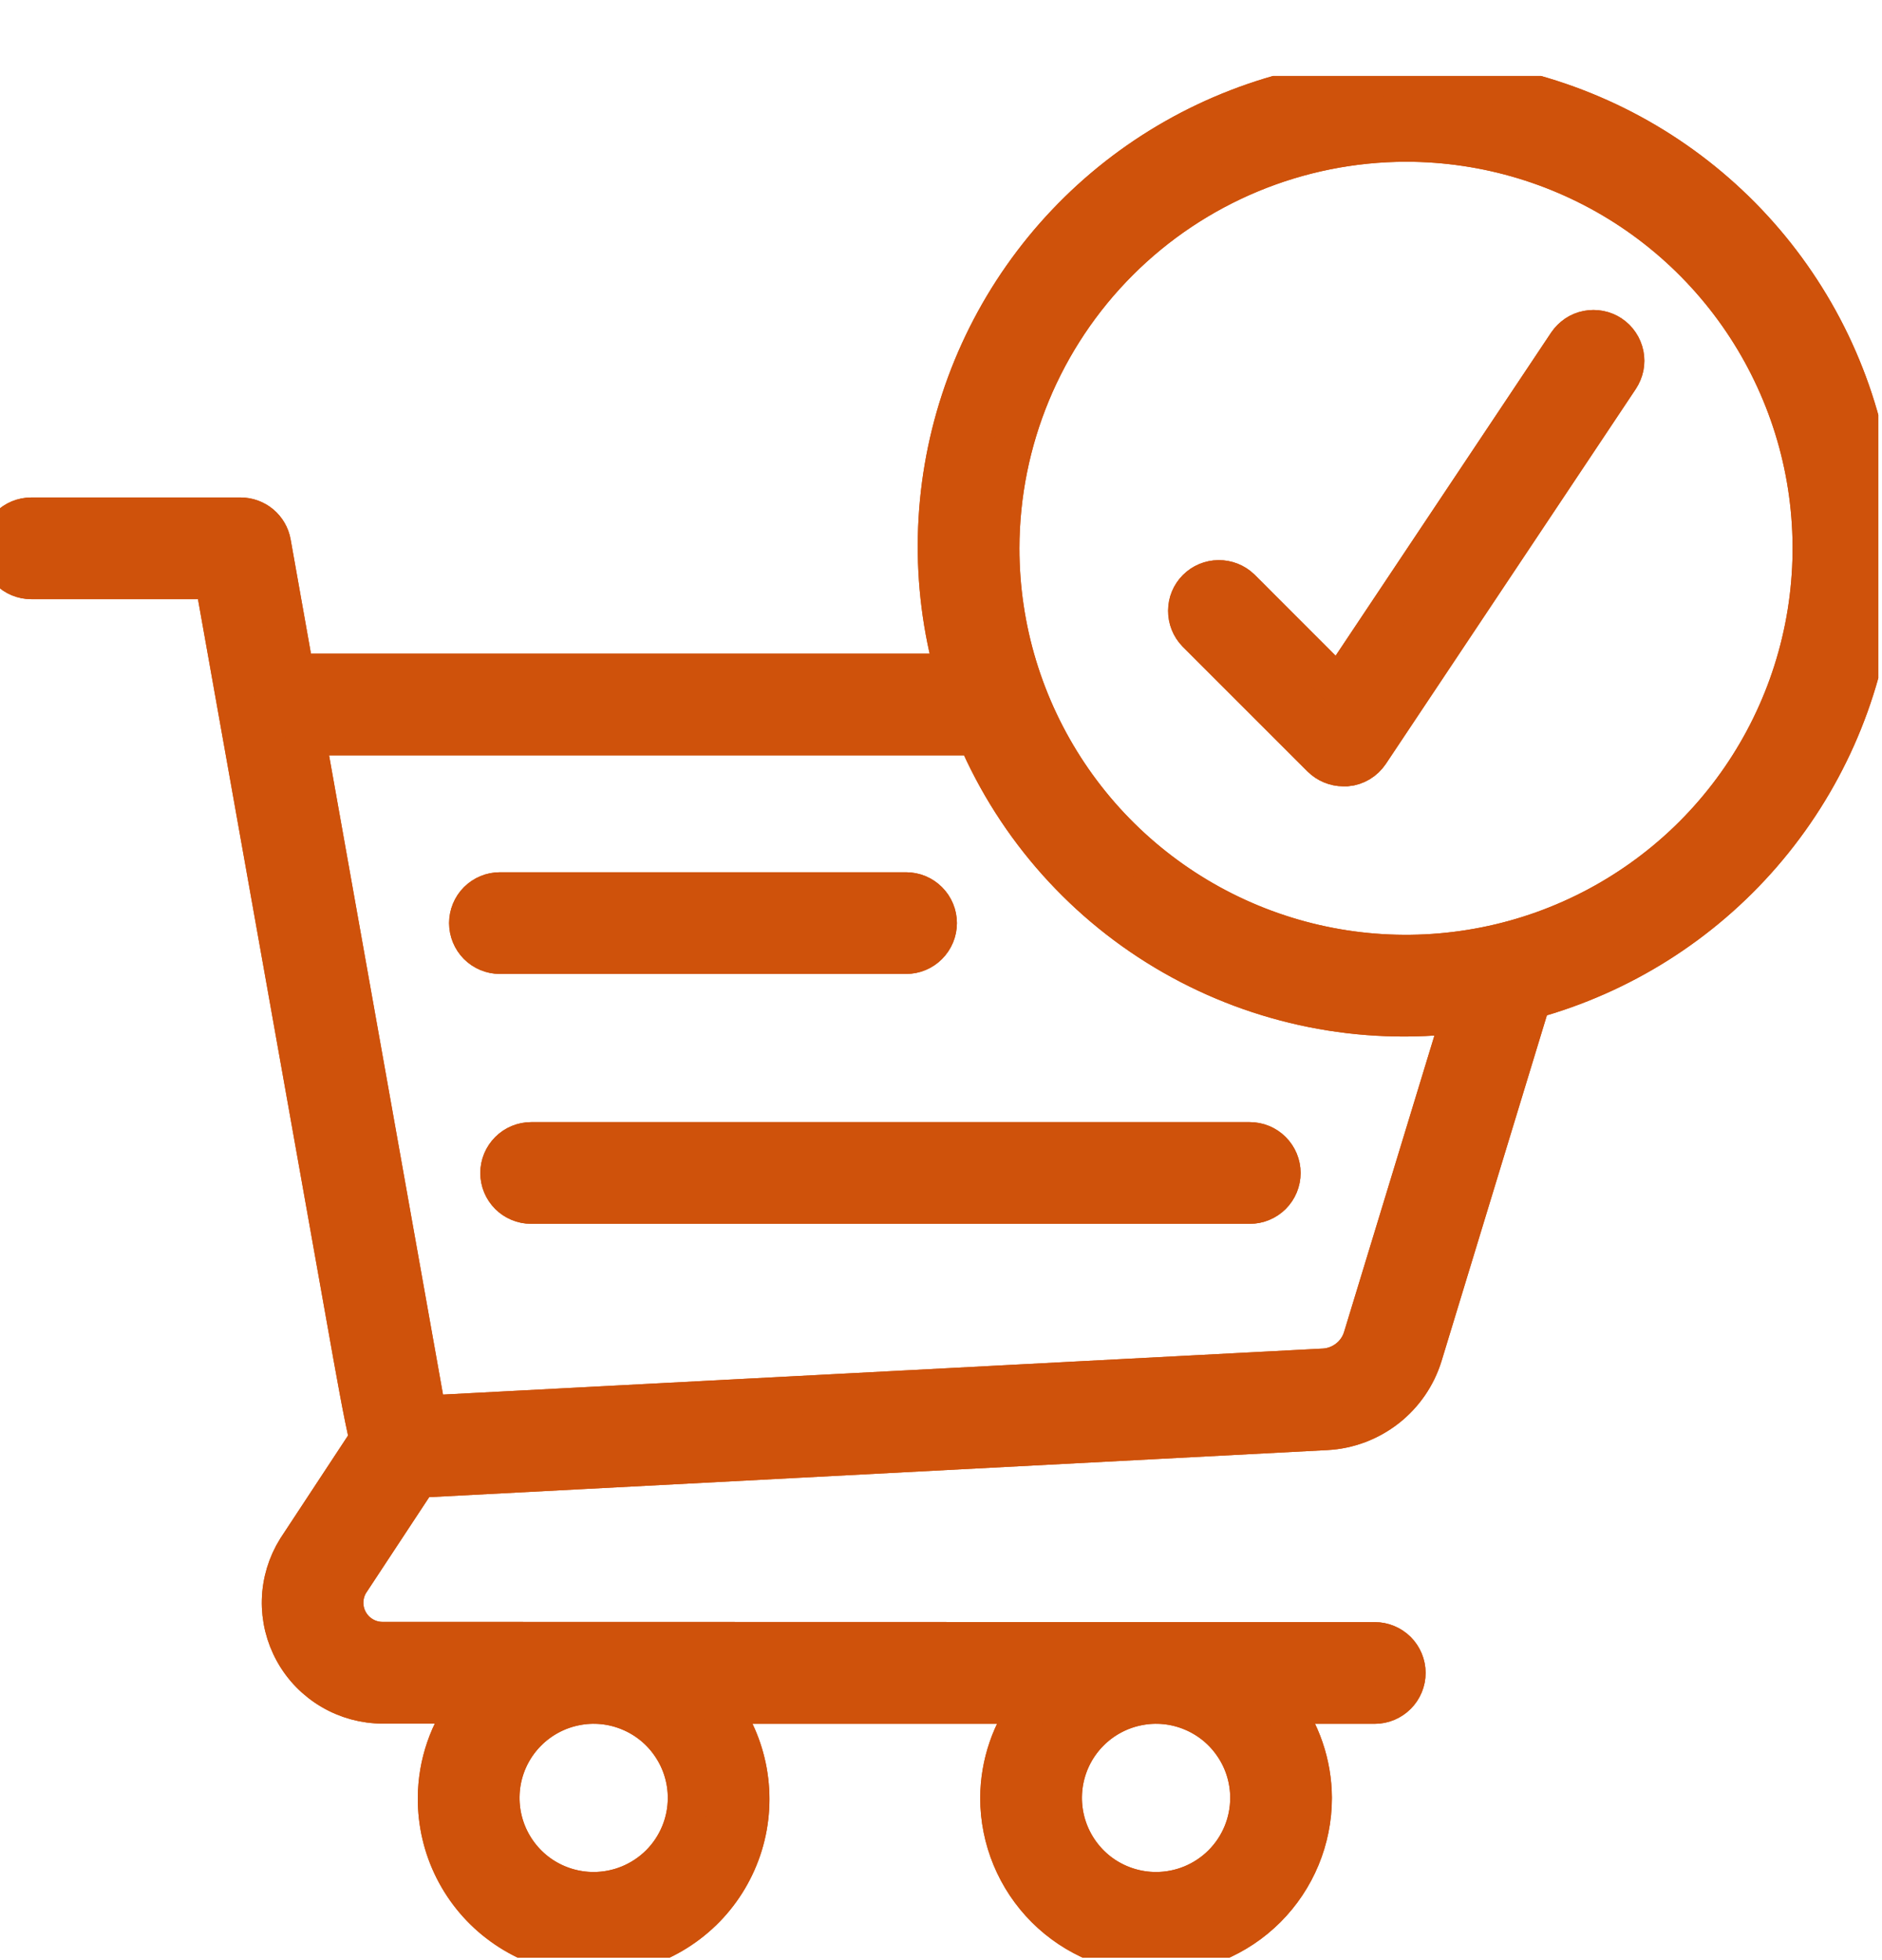
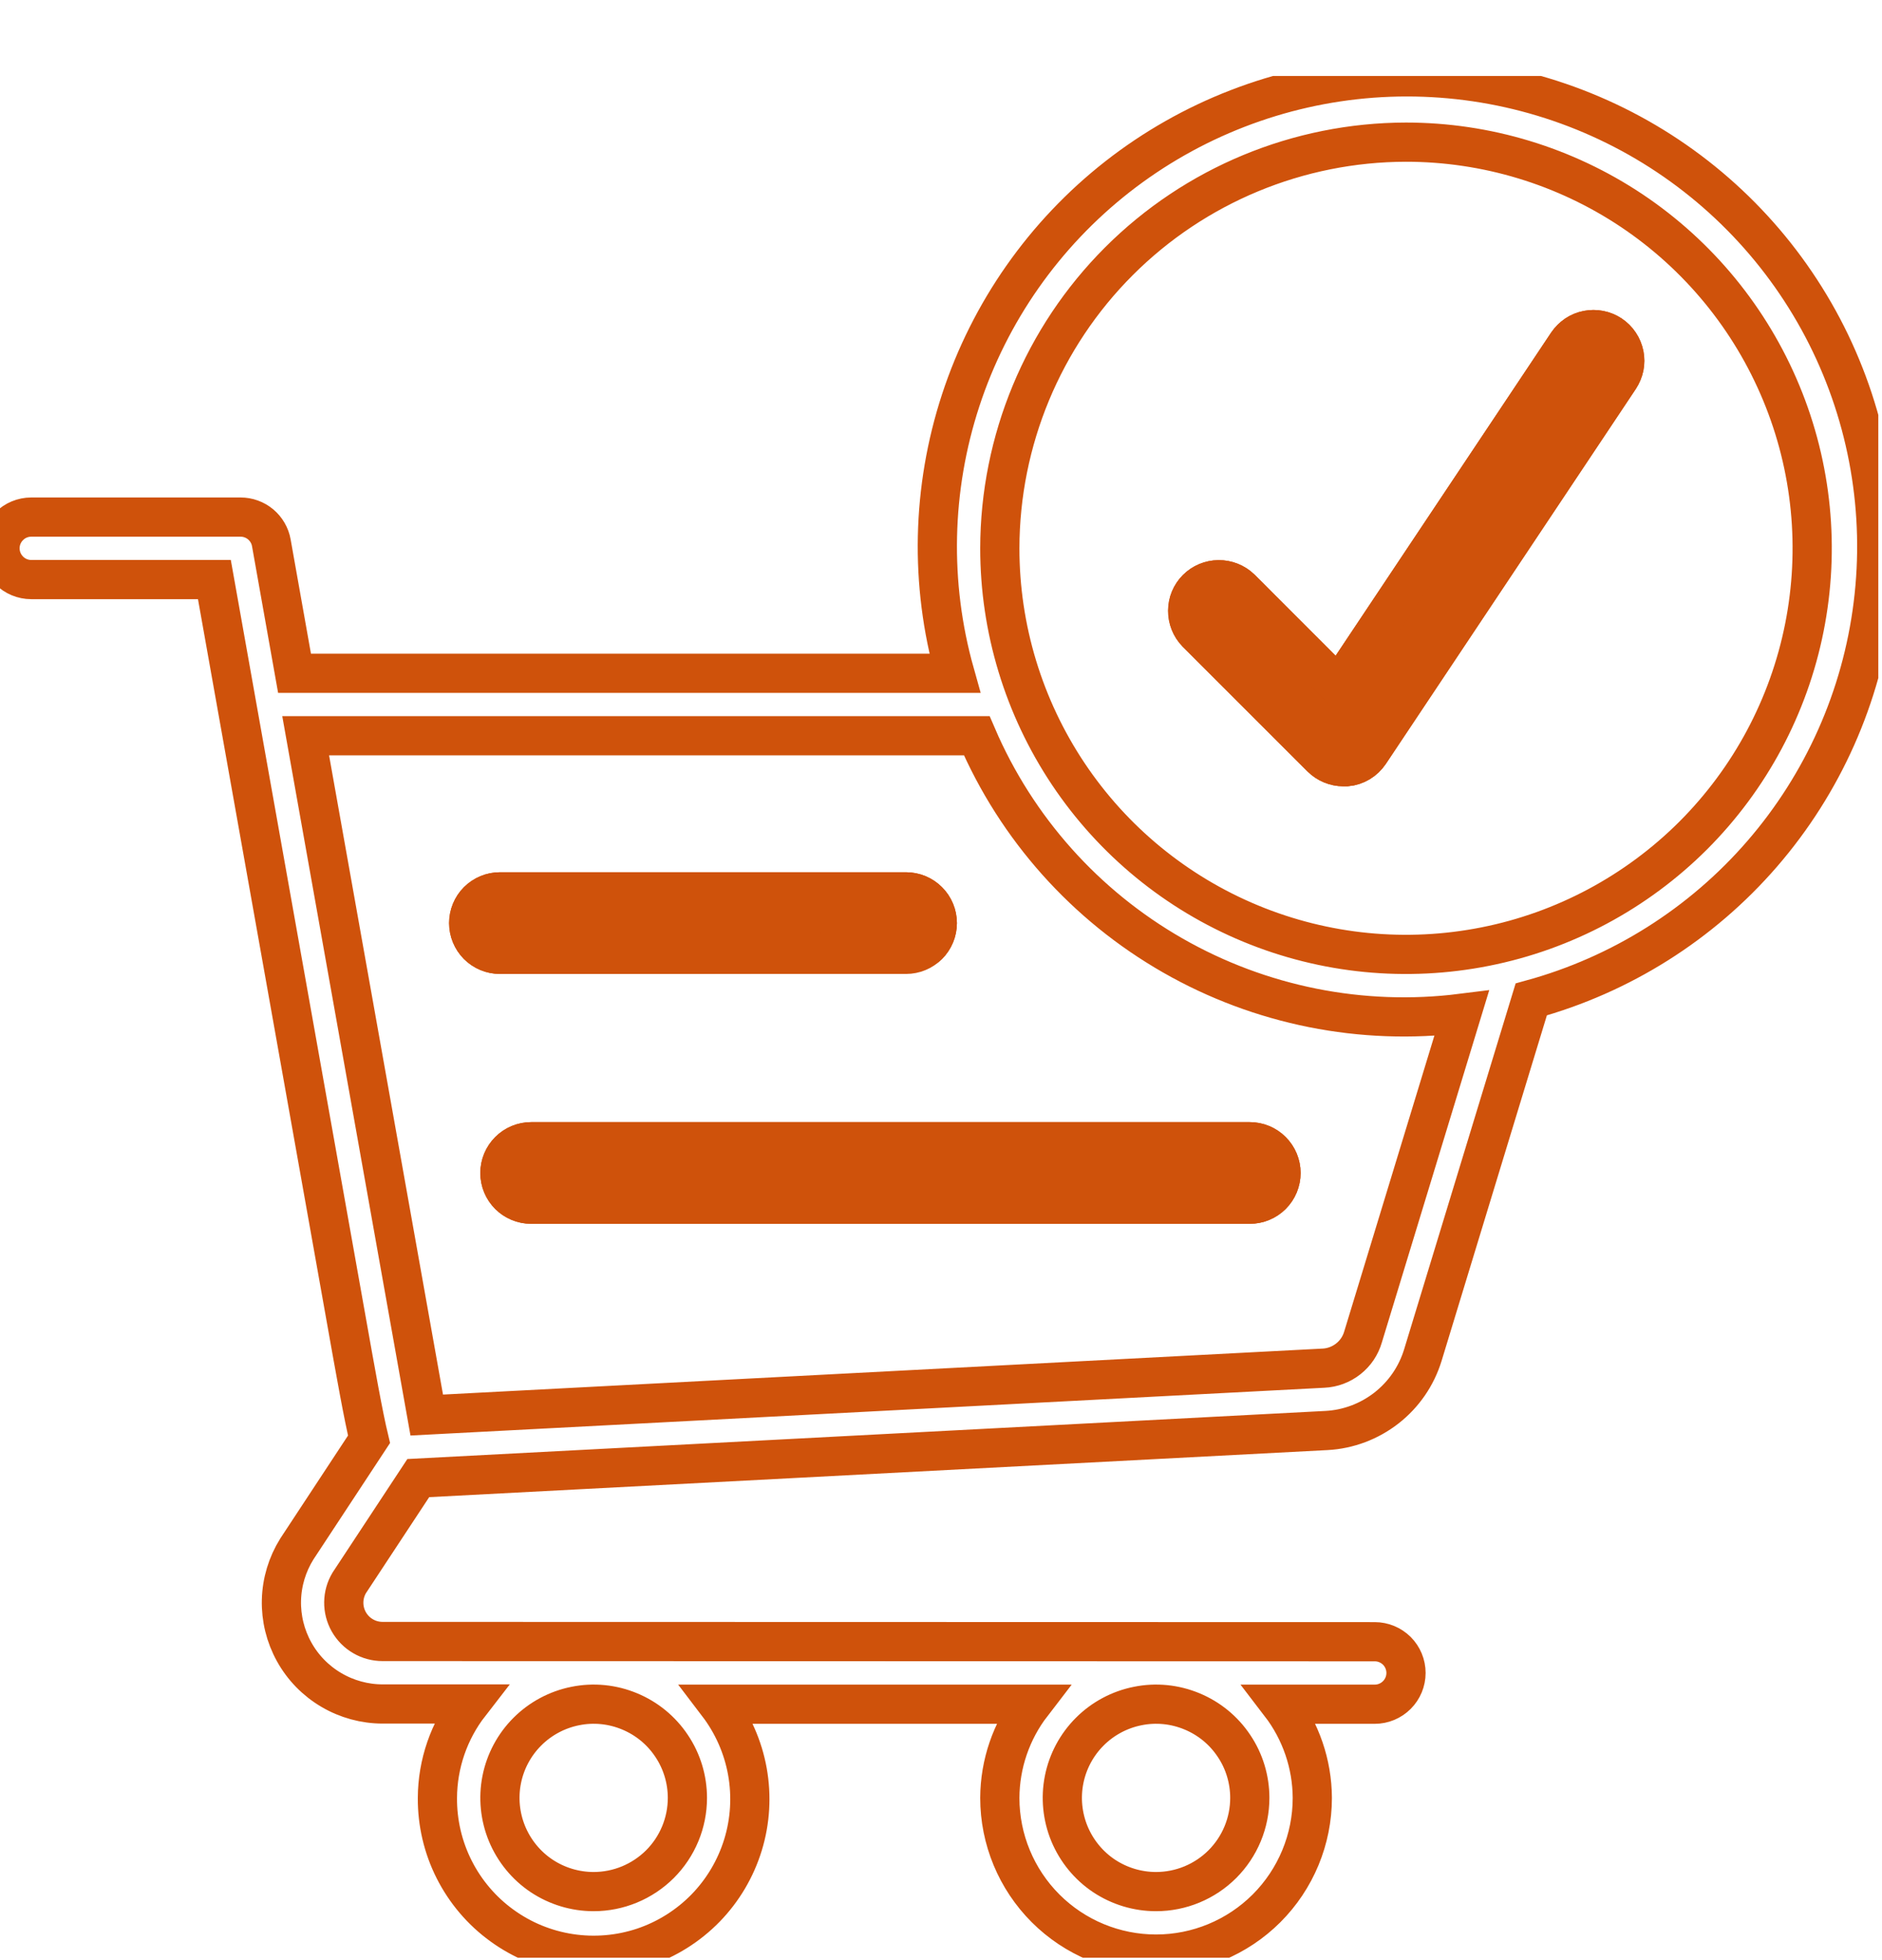
<svg xmlns="http://www.w3.org/2000/svg" width="24" height="25" viewBox="0 0 24 25" fill="none">
  <g clip-path="url(#clip0_4448_24275)">
    <path d="M6.375 12.172H11.555C11.66 12.172 11.762 12.13 11.836 12.055C11.911 11.98 11.953 11.879 11.953 11.773C11.953 11.668 11.911 11.566 11.836 11.492C11.762 11.417 11.66 11.375 11.555 11.375H6.375C6.269 11.375 6.168 11.417 6.093 11.492C6.019 11.566 5.977 11.668 5.977 11.773C5.977 11.879 6.019 11.98 6.093 12.055C6.168 12.13 6.269 12.172 6.375 12.172Z" fill="#CF520B" />
-     <path d="M6.375 12.172H11.555C11.66 12.172 11.762 12.13 11.836 12.055C11.911 11.98 11.953 11.879 11.953 11.773C11.953 11.668 11.911 11.566 11.836 11.492C11.762 11.417 11.66 11.375 11.555 11.375H6.375C6.269 11.375 6.168 11.417 6.093 11.492C6.019 11.566 5.977 11.668 5.977 11.773C5.977 11.879 6.019 11.98 6.093 12.055C6.168 12.13 6.269 12.172 6.375 12.172Z" stroke="#CF520B" stroke-width="0.5" />
+     <path d="M6.375 12.172C11.66 12.172 11.762 12.13 11.836 12.055C11.911 11.98 11.953 11.879 11.953 11.773C11.953 11.668 11.911 11.566 11.836 11.492C11.762 11.417 11.66 11.375 11.555 11.375H6.375C6.269 11.375 6.168 11.417 6.093 11.492C6.019 11.566 5.977 11.668 5.977 11.773C5.977 11.879 6.019 11.98 6.093 12.055C6.168 12.13 6.269 12.172 6.375 12.172Z" stroke="#CF520B" stroke-width="0.5" />
    <path d="M6.375 12.172H11.555C11.66 12.172 11.762 12.13 11.836 12.055C11.911 11.98 11.953 11.879 11.953 11.773C11.953 11.668 11.911 11.566 11.836 11.492C11.762 11.417 11.66 11.375 11.555 11.375H6.375C6.269 11.375 6.168 11.417 6.093 11.492C6.019 11.566 5.977 11.668 5.977 11.773C5.977 11.879 6.019 11.98 6.093 12.055C6.168 12.13 6.269 12.172 6.375 12.172Z" stroke="#CF520B" stroke-width="0.5" />
    <path d="M6.375 14.961C6.375 15.067 6.417 15.168 6.492 15.243C6.566 15.317 6.668 15.359 6.773 15.359H15.938C16.043 15.359 16.145 15.317 16.219 15.243C16.294 15.168 16.336 15.067 16.336 14.961C16.336 14.855 16.294 14.754 16.219 14.679C16.145 14.604 16.043 14.562 15.938 14.562H6.773C6.668 14.562 6.566 14.604 6.492 14.679C6.417 14.754 6.375 14.855 6.375 14.961Z" fill="#CF520B" />
    <path d="M6.375 14.961C6.375 15.067 6.417 15.168 6.492 15.243C6.566 15.317 6.668 15.359 6.773 15.359H15.938C16.043 15.359 16.145 15.317 16.219 15.243C16.294 15.168 16.336 15.067 16.336 14.961C16.336 14.855 16.294 14.754 16.219 14.679C16.145 14.604 16.043 14.562 15.938 14.562H6.773C6.668 14.562 6.566 14.604 6.492 14.679C6.417 14.754 6.375 14.855 6.375 14.961Z" stroke="#CF520B" stroke-width="0.5" />
    <path d="M6.375 14.961C6.375 15.067 6.417 15.168 6.492 15.243C6.566 15.317 6.668 15.359 6.773 15.359H15.938C16.043 15.359 16.145 15.317 16.219 15.243C16.294 15.168 16.336 15.067 16.336 14.961C16.336 14.855 16.294 14.754 16.219 14.679C16.145 14.604 16.043 14.562 15.938 14.562H6.773C6.668 14.562 6.566 14.604 6.492 14.679C6.417 14.754 6.375 14.855 6.375 14.961Z" stroke="#CF520B" stroke-width="0.5" />
    <path d="M16.851 9.663C16.926 9.737 17.027 9.779 17.133 9.779H17.173C17.231 9.774 17.288 9.755 17.338 9.725C17.389 9.694 17.432 9.653 17.465 9.604L20.652 4.823C20.681 4.779 20.701 4.73 20.712 4.679C20.722 4.628 20.722 4.575 20.712 4.524C20.701 4.472 20.681 4.423 20.652 4.38C20.623 4.336 20.585 4.299 20.542 4.27C20.498 4.241 20.45 4.221 20.398 4.211C20.347 4.201 20.294 4.201 20.243 4.211C20.191 4.221 20.143 4.241 20.099 4.27C20.056 4.3 20.018 4.337 19.989 4.38L17.071 8.756L15.821 7.505C15.746 7.433 15.645 7.393 15.54 7.394C15.436 7.395 15.336 7.436 15.262 7.51C15.188 7.584 15.146 7.684 15.146 7.789C15.145 7.893 15.185 7.994 15.257 8.069L16.851 9.663Z" fill="#CF520B" />
    <path d="M16.851 9.663C16.926 9.737 17.027 9.779 17.133 9.779H17.173C17.231 9.774 17.288 9.755 17.338 9.725C17.389 9.694 17.432 9.653 17.465 9.604L20.652 4.823C20.681 4.779 20.701 4.73 20.712 4.679C20.722 4.628 20.722 4.575 20.712 4.524C20.701 4.472 20.681 4.423 20.652 4.38C20.623 4.336 20.585 4.299 20.542 4.27C20.498 4.241 20.45 4.221 20.398 4.211C20.347 4.201 20.294 4.201 20.243 4.211C20.191 4.221 20.143 4.241 20.099 4.27C20.056 4.3 20.018 4.337 19.989 4.38L17.071 8.756L15.821 7.505C15.746 7.433 15.645 7.393 15.54 7.394C15.436 7.395 15.336 7.436 15.262 7.51C15.188 7.584 15.146 7.684 15.146 7.789C15.145 7.893 15.185 7.994 15.257 8.069L16.851 9.663Z" stroke="#CF520B" stroke-width="0.5" />
    <path d="M16.851 9.663C16.926 9.737 17.027 9.779 17.133 9.779H17.173C17.231 9.774 17.288 9.755 17.338 9.725C17.389 9.694 17.432 9.653 17.465 9.604L20.652 4.823C20.681 4.779 20.701 4.73 20.712 4.679C20.722 4.628 20.722 4.575 20.712 4.524C20.701 4.472 20.681 4.423 20.652 4.38C20.623 4.336 20.585 4.299 20.542 4.27C20.498 4.241 20.45 4.221 20.398 4.211C20.347 4.201 20.294 4.201 20.243 4.211C20.191 4.221 20.143 4.241 20.099 4.27C20.056 4.3 20.018 4.337 19.989 4.38L17.071 8.756L15.821 7.505C15.746 7.433 15.645 7.393 15.54 7.394C15.436 7.395 15.336 7.436 15.262 7.51C15.188 7.584 15.146 7.684 15.146 7.789C15.145 7.893 15.185 7.994 15.257 8.069L16.851 9.663Z" stroke="#CF520B" stroke-width="0.5" />
-     <path d="M0.398 7.392H2.734L4.4 16.743C4.543 17.548 4.632 18.048 4.706 18.357L3.785 19.757C3.663 19.953 3.595 20.177 3.589 20.408C3.583 20.638 3.639 20.866 3.751 21.068C3.862 21.269 4.026 21.437 4.225 21.554C4.423 21.671 4.65 21.733 4.88 21.733H5.991C5.725 22.076 5.58 22.497 5.578 22.931C5.576 23.248 5.649 23.561 5.792 23.844C5.935 24.127 6.143 24.372 6.4 24.558C6.657 24.745 6.954 24.867 7.268 24.915C7.581 24.963 7.901 24.936 8.202 24.836C8.503 24.735 8.775 24.564 8.997 24.337C9.218 24.11 9.382 23.833 9.475 23.53C9.568 23.227 9.587 22.906 9.531 22.594C9.475 22.282 9.345 21.988 9.153 21.736H13.159C12.896 22.078 12.752 22.498 12.75 22.931C12.75 23.459 12.96 23.966 13.334 24.34C13.707 24.713 14.214 24.923 14.742 24.923C15.271 24.923 15.777 24.713 16.151 24.34C16.525 23.966 16.735 23.459 16.735 22.931C16.733 22.498 16.589 22.079 16.326 21.736H17.532C17.637 21.736 17.738 21.694 17.813 21.619C17.888 21.544 17.93 21.443 17.93 21.337C17.93 21.232 17.888 21.13 17.813 21.055C17.738 20.981 17.637 20.939 17.532 20.939L4.879 20.936C4.791 20.936 4.705 20.913 4.63 20.869C4.554 20.825 4.492 20.762 4.448 20.685C4.405 20.609 4.383 20.523 4.384 20.436C4.385 20.348 4.409 20.263 4.454 20.188L5.334 18.852L16.918 18.245C17.195 18.23 17.462 18.129 17.681 17.958C17.901 17.786 18.062 17.552 18.144 17.286L19.527 12.747C20.671 12.433 21.696 11.787 22.472 10.89C23.248 9.993 23.741 8.886 23.887 7.709C24.034 6.532 23.827 5.338 23.294 4.278C22.761 3.219 21.925 2.341 20.893 1.757C19.86 1.173 18.678 0.909 17.495 0.997C16.312 1.086 15.183 1.524 14.249 2.255C13.315 2.987 12.62 3.979 12.251 5.106C11.882 6.234 11.855 7.445 12.176 8.587H3.756C3.578 7.585 3.46 6.923 3.46 6.923C3.444 6.831 3.395 6.748 3.324 6.688C3.252 6.628 3.162 6.595 3.068 6.595H0.398C0.293 6.595 0.191 6.637 0.117 6.712C0.042 6.786 0 6.888 0 6.993C0 7.099 0.042 7.2 0.117 7.275C0.191 7.35 0.293 7.392 0.398 7.392ZM7.57 24.126C7.334 24.126 7.103 24.056 6.906 23.925C6.71 23.794 6.557 23.607 6.466 23.388C6.376 23.17 6.352 22.93 6.398 22.698C6.444 22.466 6.558 22.253 6.725 22.086C6.892 21.919 7.105 21.805 7.337 21.759C7.569 21.712 7.809 21.736 8.028 21.827C8.246 21.917 8.433 22.07 8.564 22.267C8.696 22.463 8.766 22.695 8.766 22.931C8.766 23.248 8.64 23.552 8.416 23.776C8.191 24 7.887 24.126 7.57 24.126ZM14.742 24.126C14.506 24.126 14.275 24.056 14.078 23.925C13.882 23.794 13.729 23.607 13.638 23.388C13.548 23.17 13.524 22.93 13.57 22.698C13.616 22.466 13.73 22.253 13.897 22.086C14.064 21.919 14.277 21.805 14.509 21.759C14.741 21.712 14.981 21.736 15.2 21.827C15.418 21.917 15.605 22.07 15.736 22.267C15.868 22.463 15.938 22.695 15.938 22.931C15.938 23.248 15.812 23.552 15.588 23.776C15.364 24 15.059 24.126 14.742 24.126ZM17.93 1.813C18.954 1.813 19.956 2.117 20.808 2.686C21.66 3.256 22.323 4.065 22.715 5.011C23.108 5.958 23.21 6.999 23.01 8.004C22.81 9.009 22.317 9.931 21.593 10.656C20.868 11.38 19.945 11.874 18.941 12.073C17.936 12.273 16.894 12.171 15.948 11.779C15.001 11.387 14.192 10.723 13.623 9.871C13.054 9.019 12.75 8.018 12.75 6.993C12.752 5.62 13.298 4.303 14.269 3.332C15.24 2.361 16.557 1.815 17.93 1.813ZM12.456 9.384C12.963 10.565 13.841 11.549 14.957 12.187C16.072 12.825 17.365 13.084 18.64 12.924L17.382 17.052C17.35 17.163 17.284 17.261 17.193 17.332C17.103 17.403 16.992 17.445 16.877 17.45L5.442 18.048C5.215 16.776 4.41 12.258 3.898 9.384H12.456Z" fill="#CF520B" />
-     <path d="M0.398 7.392H2.734L4.4 16.743C4.543 17.548 4.632 18.048 4.706 18.357L3.785 19.757C3.663 19.953 3.595 20.177 3.589 20.408C3.583 20.638 3.639 20.866 3.751 21.068C3.862 21.269 4.026 21.437 4.225 21.554C4.423 21.671 4.65 21.733 4.88 21.733H5.991C5.725 22.076 5.58 22.497 5.578 22.931C5.576 23.248 5.649 23.561 5.792 23.844C5.935 24.127 6.143 24.372 6.4 24.558C6.657 24.745 6.954 24.867 7.268 24.915C7.581 24.963 7.901 24.936 8.202 24.836C8.503 24.735 8.775 24.564 8.997 24.337C9.218 24.11 9.382 23.833 9.475 23.53C9.568 23.227 9.587 22.906 9.531 22.594C9.475 22.282 9.345 21.988 9.153 21.736H13.159C12.896 22.078 12.752 22.498 12.75 22.931C12.75 23.459 12.96 23.966 13.334 24.34C13.707 24.713 14.214 24.923 14.742 24.923C15.271 24.923 15.777 24.713 16.151 24.34C16.525 23.966 16.735 23.459 16.735 22.931C16.733 22.498 16.589 22.079 16.326 21.736H17.532C17.637 21.736 17.738 21.694 17.813 21.619C17.888 21.544 17.93 21.443 17.93 21.337C17.93 21.232 17.888 21.13 17.813 21.055C17.738 20.981 17.637 20.939 17.532 20.939L4.879 20.936C4.791 20.936 4.705 20.913 4.63 20.869C4.554 20.825 4.492 20.762 4.448 20.685C4.405 20.609 4.383 20.523 4.384 20.436C4.385 20.348 4.409 20.263 4.454 20.188L5.334 18.852L16.918 18.245C17.195 18.23 17.462 18.129 17.681 17.958C17.901 17.786 18.062 17.552 18.144 17.286L19.527 12.747C20.671 12.433 21.696 11.787 22.472 10.89C23.248 9.993 23.741 8.886 23.887 7.709C24.034 6.532 23.827 5.338 23.294 4.278C22.761 3.219 21.925 2.341 20.893 1.757C19.86 1.173 18.678 0.909 17.495 0.997C16.312 1.086 15.183 1.524 14.249 2.255C13.315 2.987 12.62 3.979 12.251 5.106C11.882 6.234 11.855 7.445 12.176 8.587H3.756C3.578 7.585 3.46 6.923 3.46 6.923C3.444 6.831 3.395 6.748 3.324 6.688C3.252 6.628 3.162 6.595 3.068 6.595H0.398C0.293 6.595 0.191 6.637 0.117 6.712C0.042 6.786 0 6.888 0 6.993C0 7.099 0.042 7.2 0.117 7.275C0.191 7.35 0.293 7.392 0.398 7.392ZM7.57 24.126C7.334 24.126 7.103 24.056 6.906 23.925C6.71 23.794 6.557 23.607 6.466 23.388C6.376 23.17 6.352 22.93 6.398 22.698C6.444 22.466 6.558 22.253 6.725 22.086C6.892 21.919 7.105 21.805 7.337 21.759C7.569 21.712 7.809 21.736 8.028 21.827C8.246 21.917 8.433 22.07 8.564 22.267C8.696 22.463 8.766 22.695 8.766 22.931C8.766 23.248 8.64 23.552 8.416 23.776C8.191 24 7.887 24.126 7.57 24.126ZM14.742 24.126C14.506 24.126 14.275 24.056 14.078 23.925C13.882 23.794 13.729 23.607 13.638 23.388C13.548 23.17 13.524 22.93 13.57 22.698C13.616 22.466 13.73 22.253 13.897 22.086C14.064 21.919 14.277 21.805 14.509 21.759C14.741 21.712 14.981 21.736 15.2 21.827C15.418 21.917 15.605 22.07 15.736 22.267C15.868 22.463 15.938 22.695 15.938 22.931C15.938 23.248 15.812 23.552 15.588 23.776C15.364 24 15.059 24.126 14.742 24.126ZM17.93 1.813C18.954 1.813 19.956 2.117 20.808 2.686C21.66 3.256 22.323 4.065 22.715 5.011C23.108 5.958 23.21 6.999 23.01 8.004C22.81 9.009 22.317 9.931 21.593 10.656C20.868 11.38 19.945 11.874 18.941 12.073C17.936 12.273 16.894 12.171 15.948 11.779C15.001 11.387 14.192 10.723 13.623 9.871C13.054 9.019 12.75 8.018 12.75 6.993C12.752 5.62 13.298 4.303 14.269 3.332C15.24 2.361 16.557 1.815 17.93 1.813ZM12.456 9.384C12.963 10.565 13.841 11.549 14.957 12.187C16.072 12.825 17.365 13.084 18.64 12.924L17.382 17.052C17.35 17.163 17.284 17.261 17.193 17.332C17.103 17.403 16.992 17.445 16.877 17.45L5.442 18.048C5.215 16.776 4.41 12.258 3.898 9.384H12.456Z" stroke="#CF520B" stroke-width="0.5" />
    <path d="M0.398 7.392H2.734L4.4 16.743C4.543 17.548 4.632 18.048 4.706 18.357L3.785 19.757C3.663 19.953 3.595 20.177 3.589 20.408C3.583 20.638 3.639 20.866 3.751 21.068C3.862 21.269 4.026 21.437 4.225 21.554C4.423 21.671 4.65 21.733 4.88 21.733H5.991C5.725 22.076 5.58 22.497 5.578 22.931C5.576 23.248 5.649 23.561 5.792 23.844C5.935 24.127 6.143 24.372 6.4 24.558C6.657 24.745 6.954 24.867 7.268 24.915C7.581 24.963 7.901 24.936 8.202 24.836C8.503 24.735 8.775 24.564 8.997 24.337C9.218 24.11 9.382 23.833 9.475 23.53C9.568 23.227 9.587 22.906 9.531 22.594C9.475 22.282 9.345 21.988 9.153 21.736H13.159C12.896 22.078 12.752 22.498 12.75 22.931C12.75 23.459 12.96 23.966 13.334 24.34C13.707 24.713 14.214 24.923 14.742 24.923C15.271 24.923 15.777 24.713 16.151 24.34C16.525 23.966 16.735 23.459 16.735 22.931C16.733 22.498 16.589 22.079 16.326 21.736H17.532C17.637 21.736 17.738 21.694 17.813 21.619C17.888 21.544 17.93 21.443 17.93 21.337C17.93 21.232 17.888 21.13 17.813 21.055C17.738 20.981 17.637 20.939 17.532 20.939L4.879 20.936C4.791 20.936 4.705 20.913 4.63 20.869C4.554 20.825 4.492 20.762 4.448 20.685C4.405 20.609 4.383 20.523 4.384 20.436C4.385 20.348 4.409 20.263 4.454 20.188L5.334 18.852L16.918 18.245C17.195 18.23 17.462 18.129 17.681 17.958C17.901 17.786 18.062 17.552 18.144 17.286L19.527 12.747C20.671 12.433 21.696 11.787 22.472 10.89C23.248 9.993 23.741 8.886 23.887 7.709C24.034 6.532 23.827 5.338 23.294 4.278C22.761 3.219 21.925 2.341 20.893 1.757C19.86 1.173 18.678 0.909 17.495 0.997C16.312 1.086 15.183 1.524 14.249 2.255C13.315 2.987 12.62 3.979 12.251 5.106C11.882 6.234 11.855 7.445 12.176 8.587H3.756C3.578 7.585 3.46 6.923 3.46 6.923C3.444 6.831 3.395 6.748 3.324 6.688C3.252 6.628 3.162 6.595 3.068 6.595H0.398C0.293 6.595 0.191 6.637 0.117 6.712C0.042 6.786 0 6.888 0 6.993C0 7.099 0.042 7.2 0.117 7.275C0.191 7.35 0.293 7.392 0.398 7.392ZM7.57 24.126C7.334 24.126 7.103 24.056 6.906 23.925C6.71 23.794 6.557 23.607 6.466 23.388C6.376 23.17 6.352 22.93 6.398 22.698C6.444 22.466 6.558 22.253 6.725 22.086C6.892 21.919 7.105 21.805 7.337 21.759C7.569 21.712 7.809 21.736 8.028 21.827C8.246 21.917 8.433 22.07 8.564 22.267C8.696 22.463 8.766 22.695 8.766 22.931C8.766 23.248 8.64 23.552 8.416 23.776C8.191 24 7.887 24.126 7.57 24.126ZM14.742 24.126C14.506 24.126 14.275 24.056 14.078 23.925C13.882 23.794 13.729 23.607 13.638 23.388C13.548 23.17 13.524 22.93 13.57 22.698C13.616 22.466 13.73 22.253 13.897 22.086C14.064 21.919 14.277 21.805 14.509 21.759C14.741 21.712 14.981 21.736 15.2 21.827C15.418 21.917 15.605 22.07 15.736 22.267C15.868 22.463 15.938 22.695 15.938 22.931C15.938 23.248 15.812 23.552 15.588 23.776C15.364 24 15.059 24.126 14.742 24.126ZM17.93 1.813C18.954 1.813 19.956 2.117 20.808 2.686C21.66 3.256 22.323 4.065 22.715 5.011C23.108 5.958 23.21 6.999 23.01 8.004C22.81 9.009 22.317 9.931 21.593 10.656C20.868 11.38 19.945 11.874 18.941 12.073C17.936 12.273 16.894 12.171 15.948 11.779C15.001 11.387 14.192 10.723 13.623 9.871C13.054 9.019 12.75 8.018 12.75 6.993C12.752 5.62 13.298 4.303 14.269 3.332C15.24 2.361 16.557 1.815 17.93 1.813ZM12.456 9.384C12.963 10.565 13.841 11.549 14.957 12.187C16.072 12.825 17.365 13.084 18.64 12.924L17.382 17.052C17.35 17.163 17.284 17.261 17.193 17.332C17.103 17.403 16.992 17.445 16.877 17.45L5.442 18.048C5.215 16.776 4.41 12.258 3.898 9.384H12.456Z" stroke="#CF520B" stroke-width="0.5" />
  </g>
  <defs>
    <clipPath id="clip0_4448_24275">
      <rect width="23.953" height="24" fill="white" transform="translate(0 0.969)" />
    </clipPath>
  </defs>
</svg>